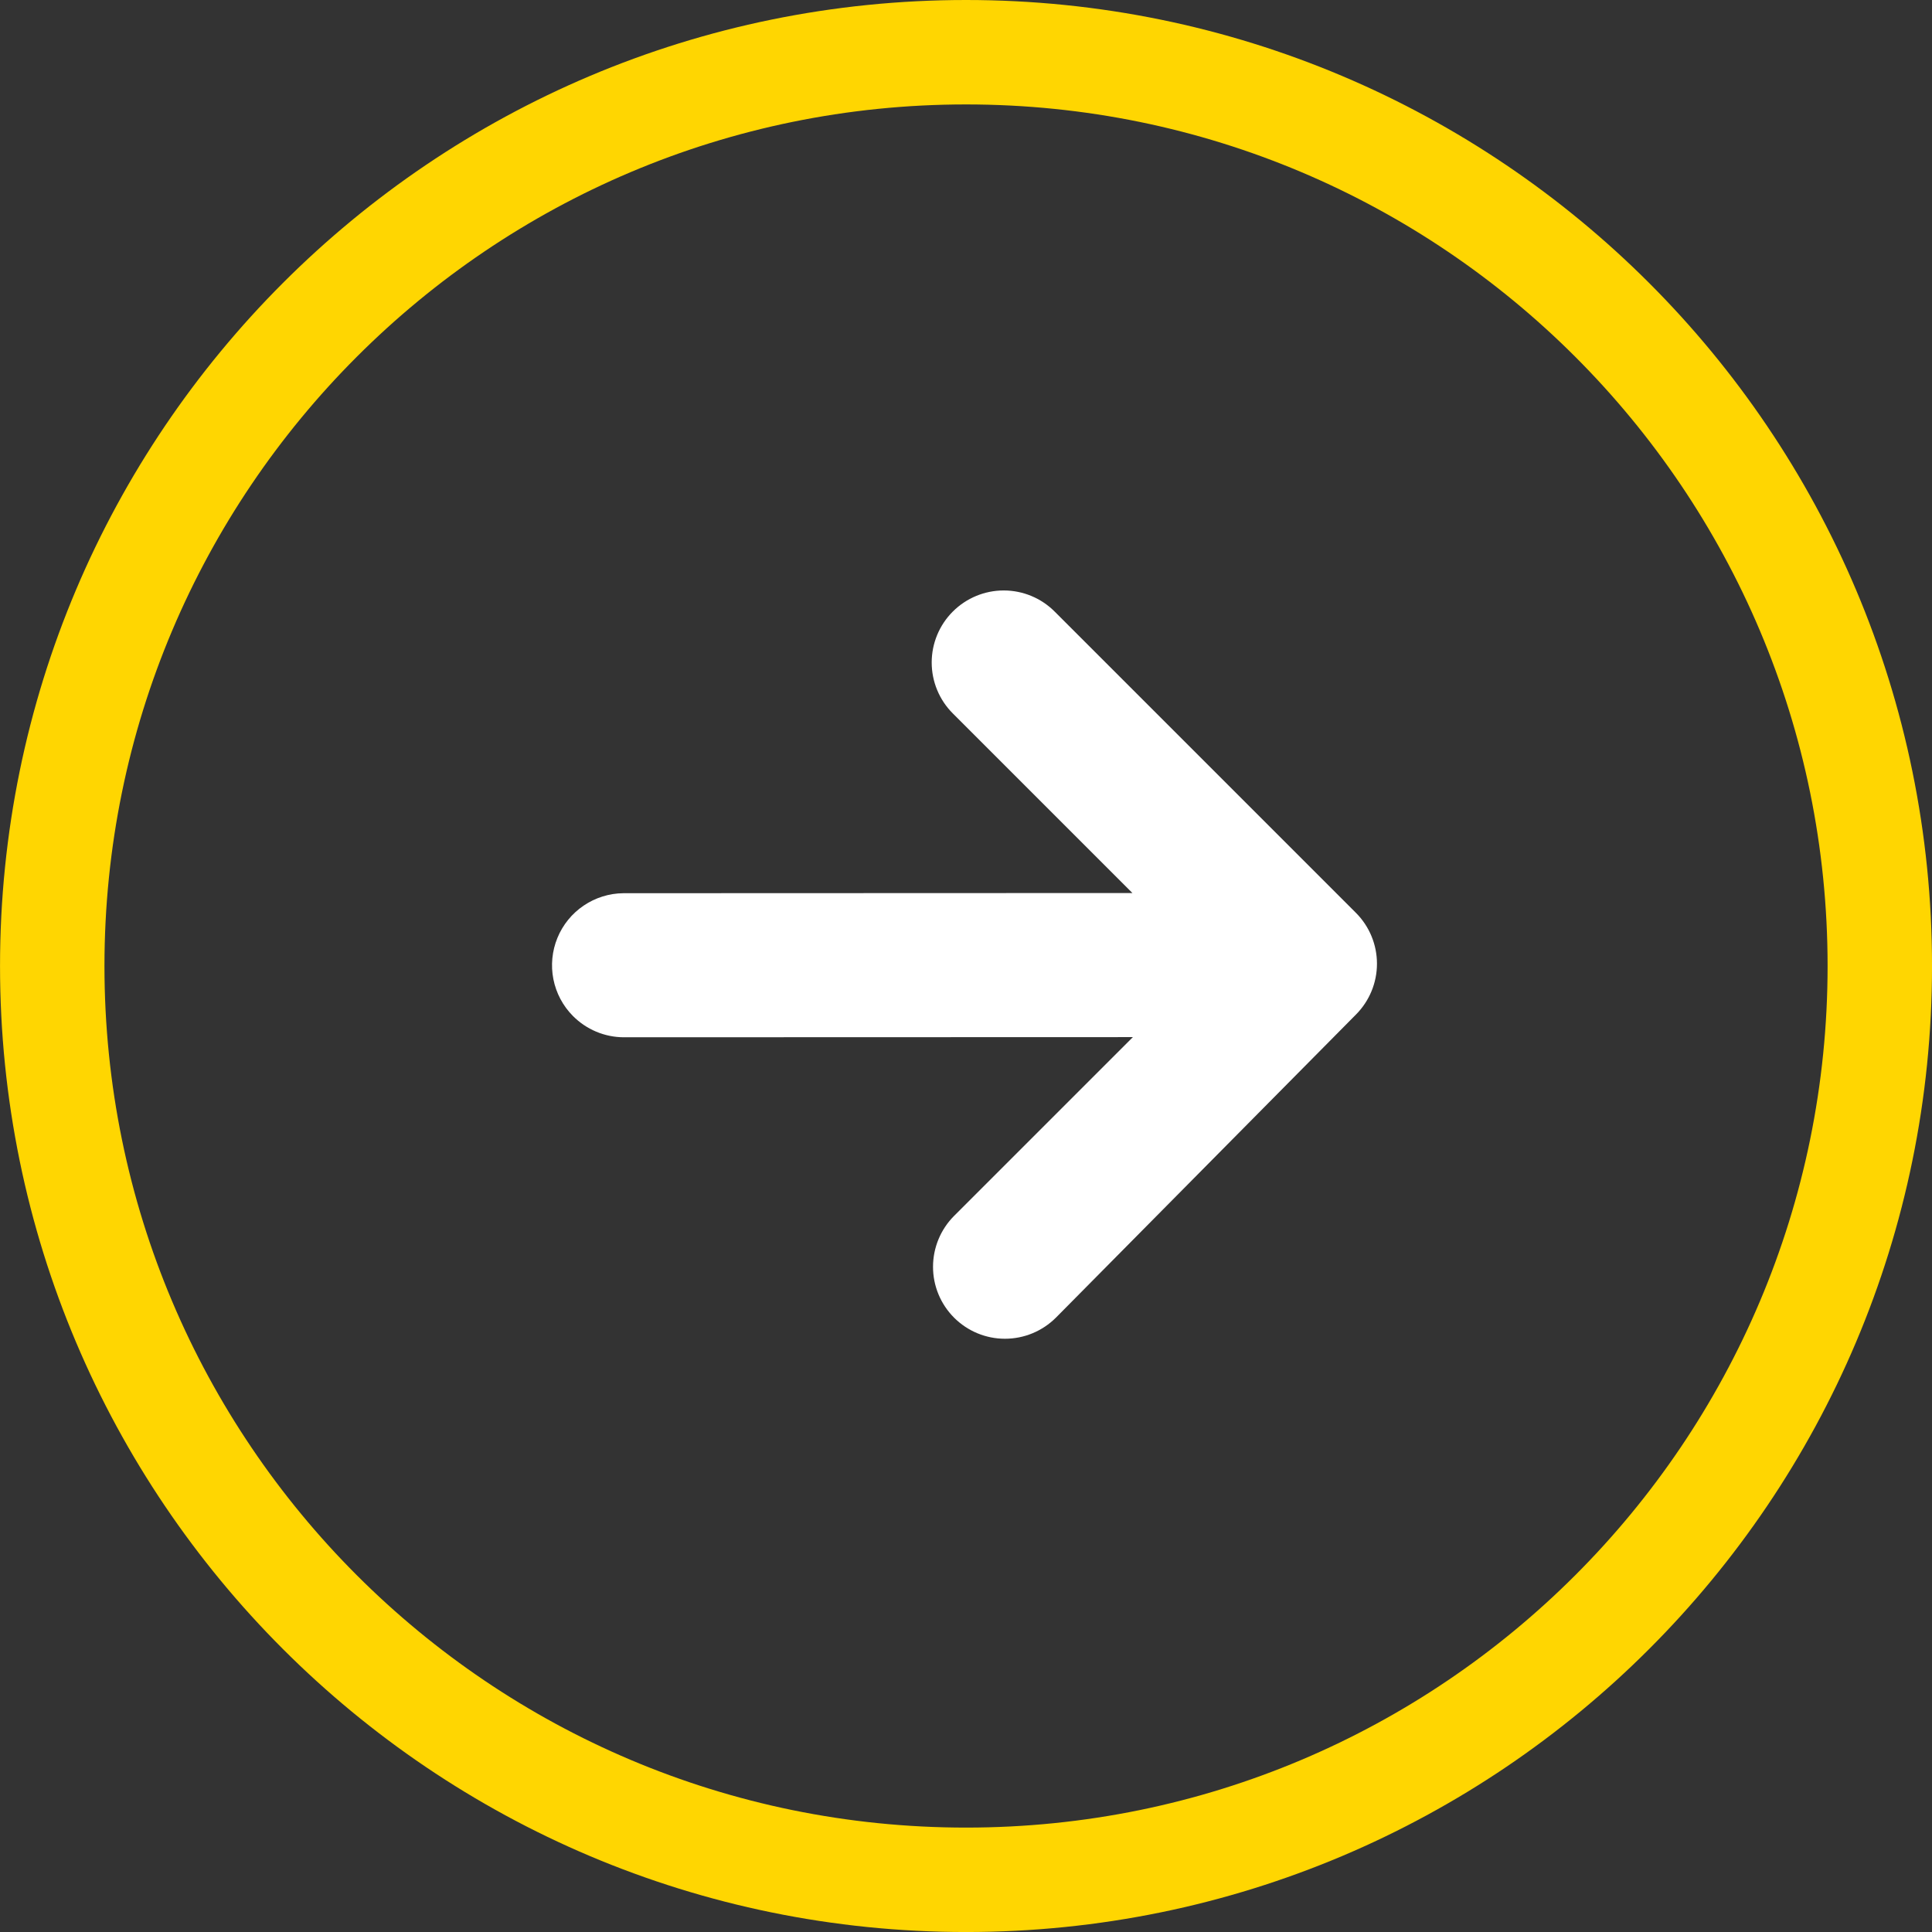
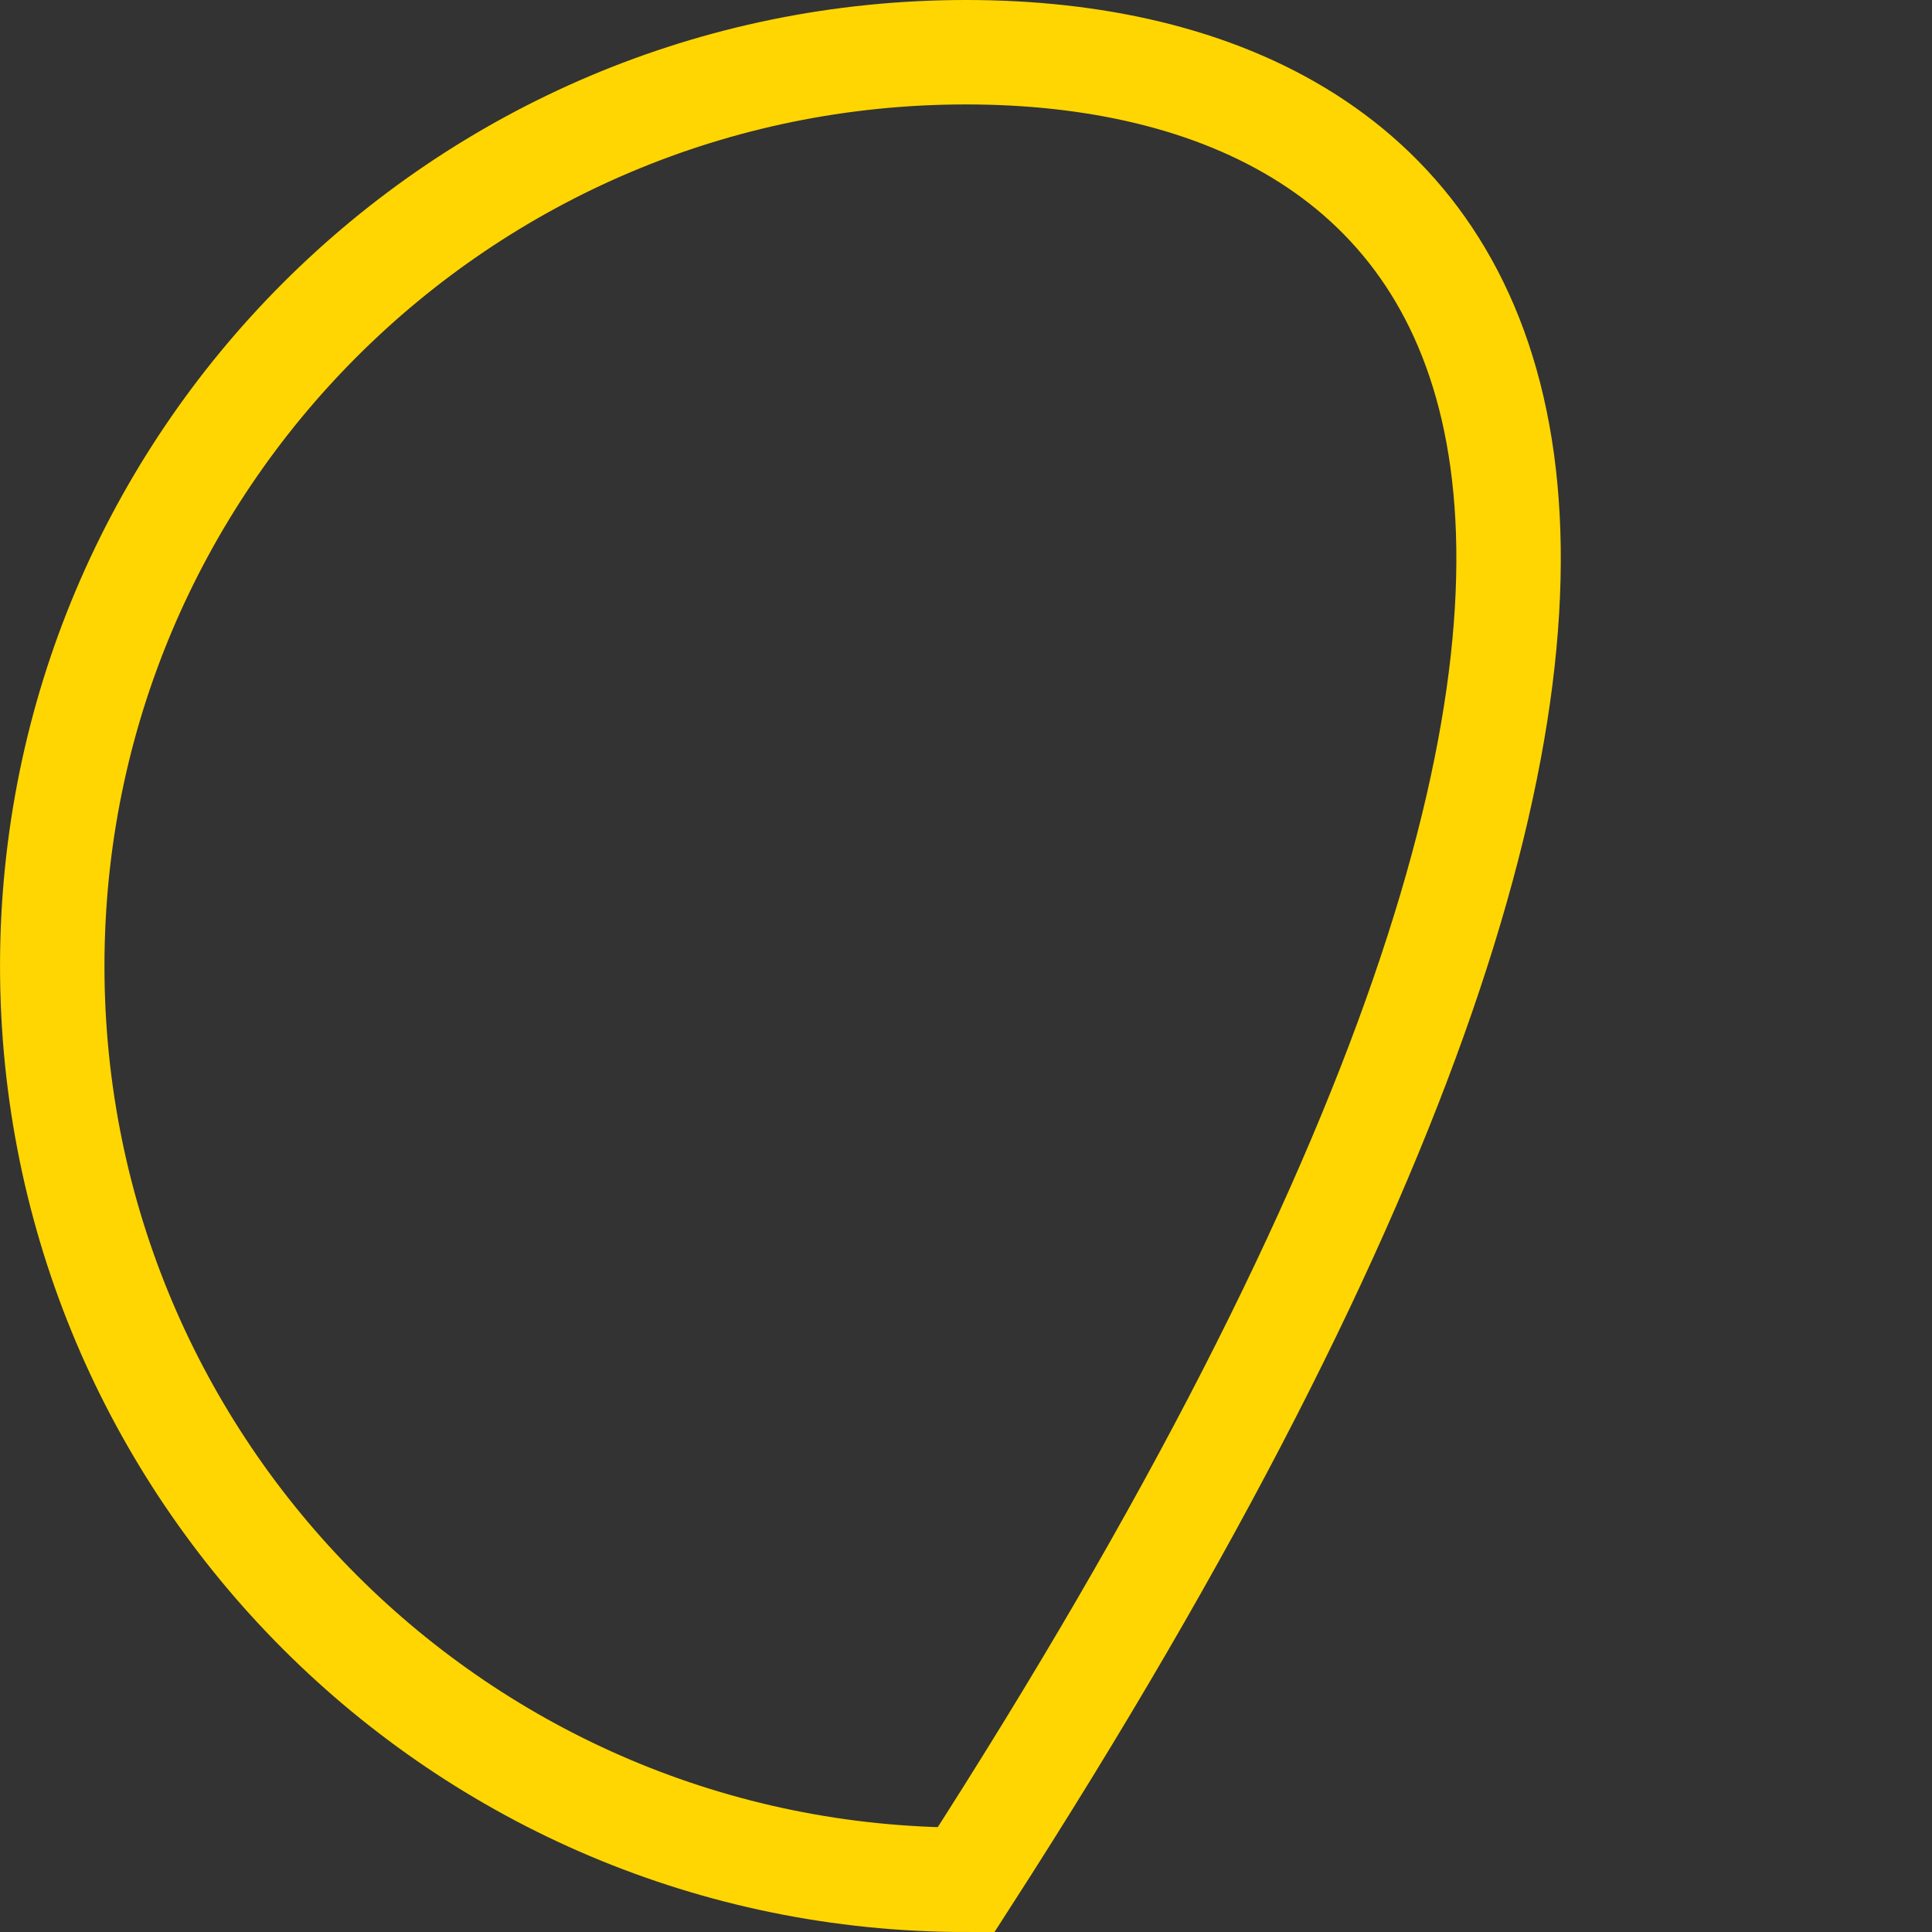
<svg xmlns="http://www.w3.org/2000/svg" width="74" height="74" viewBox="0 0 74 74" fill="none">
  <rect x="0" y="0" width="74" height="74" fill="#333333" stroke="none" />
-   <path d="M37.001 72.001C56.331 72.001 72.001 56.33 72.001 37C72.001 17.67 56.331 2 37.001 2C17.671 2 2.001 17.67 2.001 37C2.001 56.33 17.671 72.001 37.001 72.001Z" stroke="#FFD601" stroke-width="4" stroke-miterlimit="10" />
-   <path d="M51.933 38.863C52.45 38.345 52.741 37.644 52.741 36.912C52.741 36.181 52.451 35.48 51.934 34.963L40.394 23.423C39.877 22.906 39.176 22.616 38.445 22.616C37.713 22.616 37.012 22.907 36.495 23.424C35.977 23.941 35.686 24.643 35.686 25.375C35.686 26.106 35.976 26.807 36.493 27.324L43.374 34.205L23.875 34.212C23.333 34.217 22.804 34.383 22.355 34.687C21.906 34.991 21.557 35.421 21.351 35.922C21.145 36.424 21.091 36.975 21.196 37.506C21.301 38.038 21.561 38.527 21.942 38.912C22.198 39.17 22.501 39.375 22.835 39.515C23.17 39.656 23.529 39.729 23.892 39.73L43.392 39.724L36.545 46.57C36.028 47.088 35.737 47.789 35.737 48.521C35.736 49.252 36.027 49.953 36.544 50.47C37.061 50.987 37.762 51.278 38.493 51.277C39.225 51.277 39.926 50.986 40.444 50.469L51.933 38.863Z" fill="white" />
+   <path d="M37.001 72.001C72.001 17.67 56.331 2 37.001 2C17.671 2 2.001 17.67 2.001 37C2.001 56.33 17.671 72.001 37.001 72.001Z" stroke="#FFD601" stroke-width="4" stroke-miterlimit="10" />
</svg>